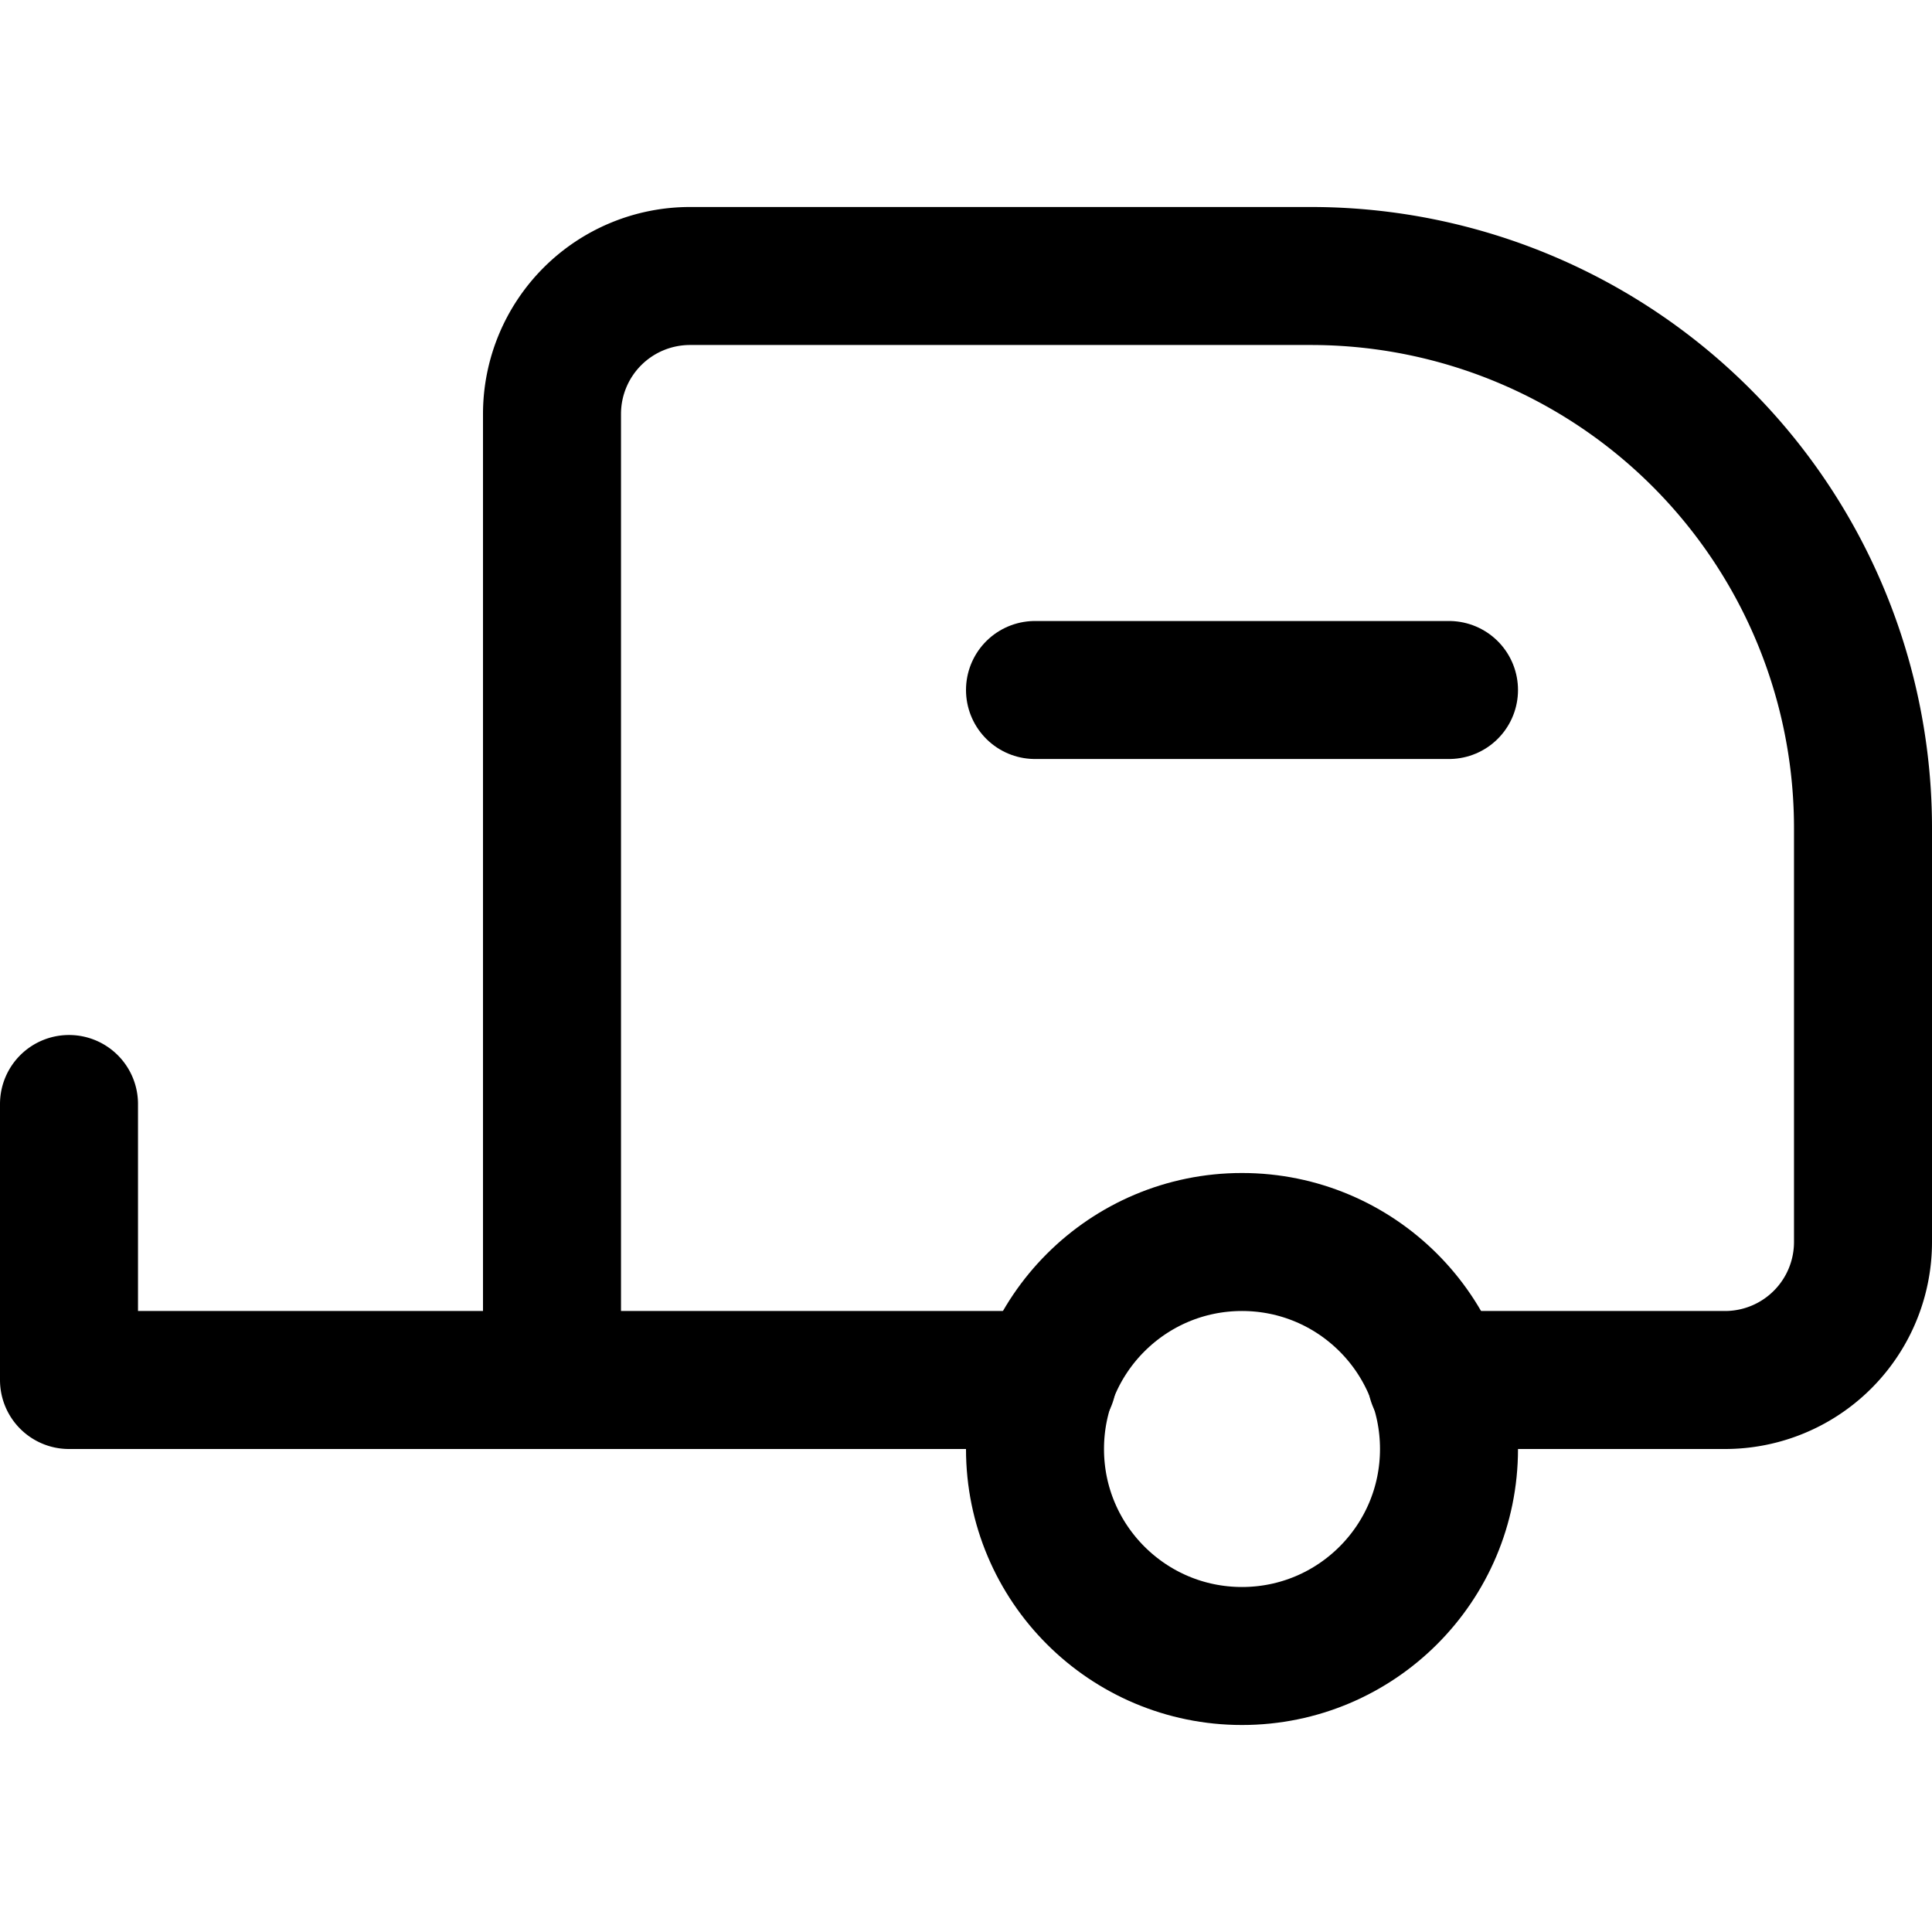
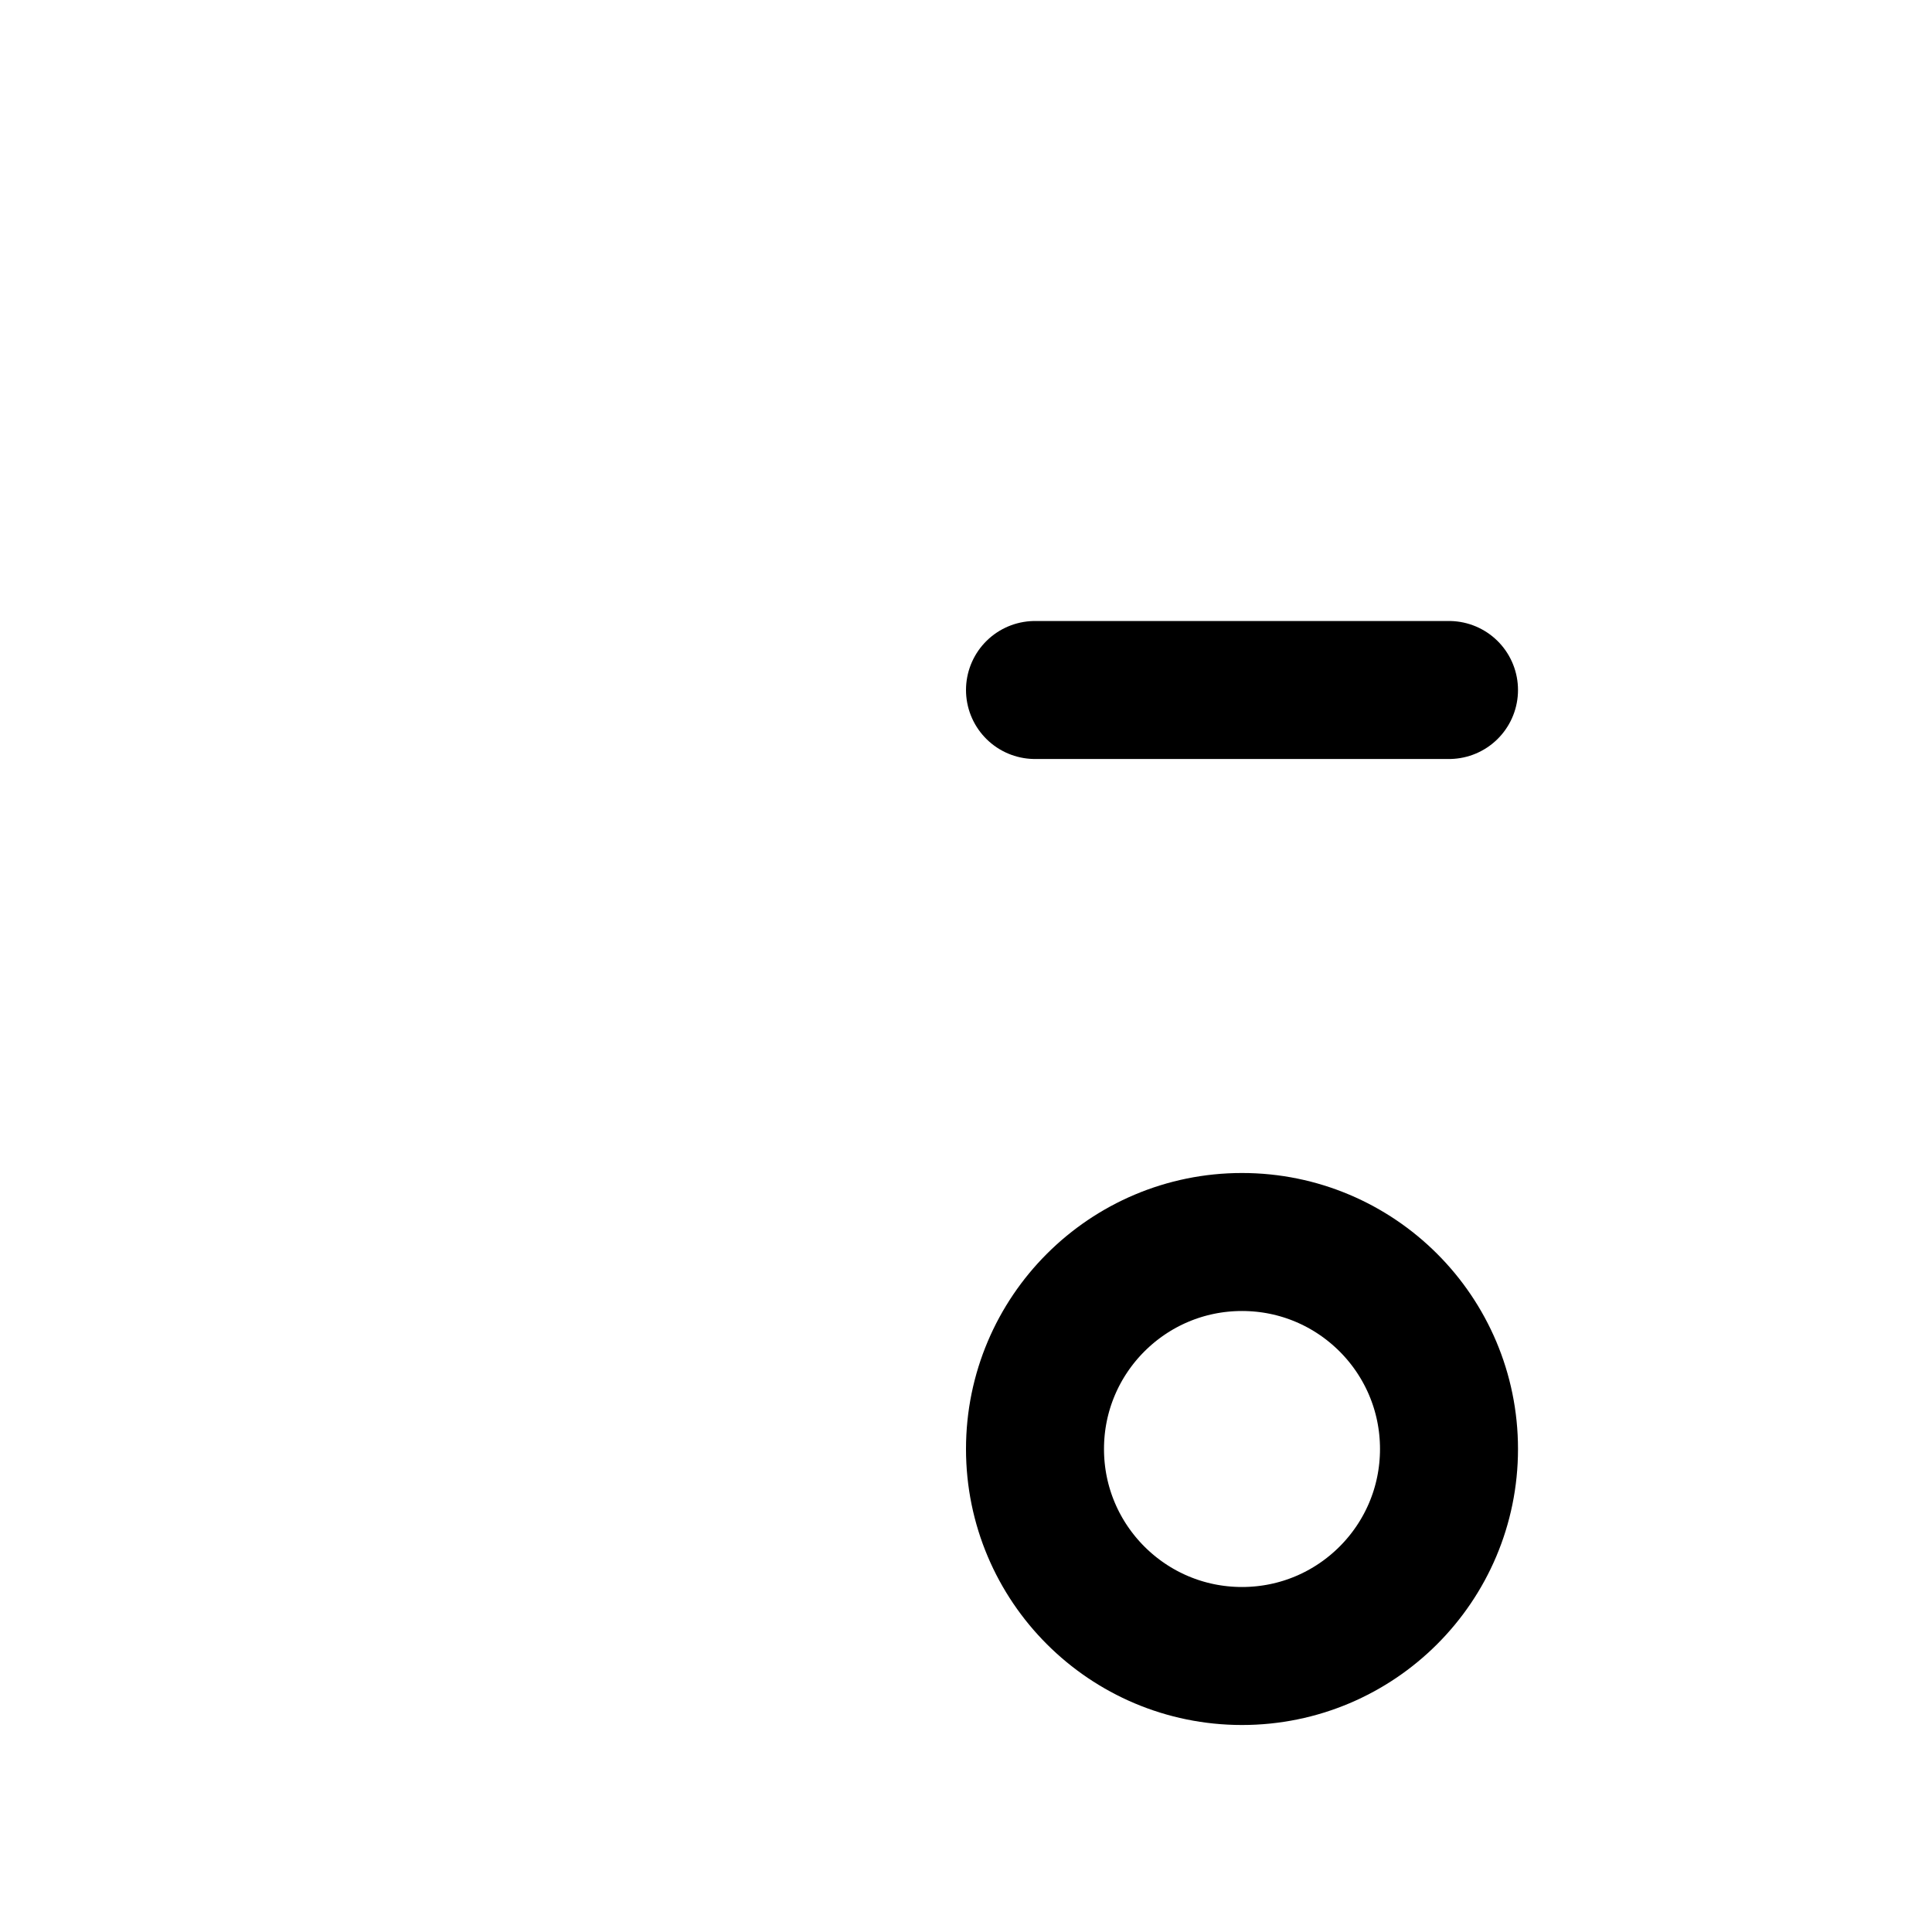
<svg xmlns="http://www.w3.org/2000/svg" width="800" height="800" viewBox="0 0 14 14">
  <g fill="none" stroke="currentColor" stroke-linecap="round" stroke-linejoin="round">
-     <path d="M7.59 10H4V3a1 1 0 0 1 1-1h4.5a4 4 0 0 1 4 4v3a1 1 0 0 1-1 1h-2.09M4 10H.5V8" />
    <circle cx="9" cy="10.5" r="1.5" />
    <path d="M7.5 5h3" />
  </g>
</svg>